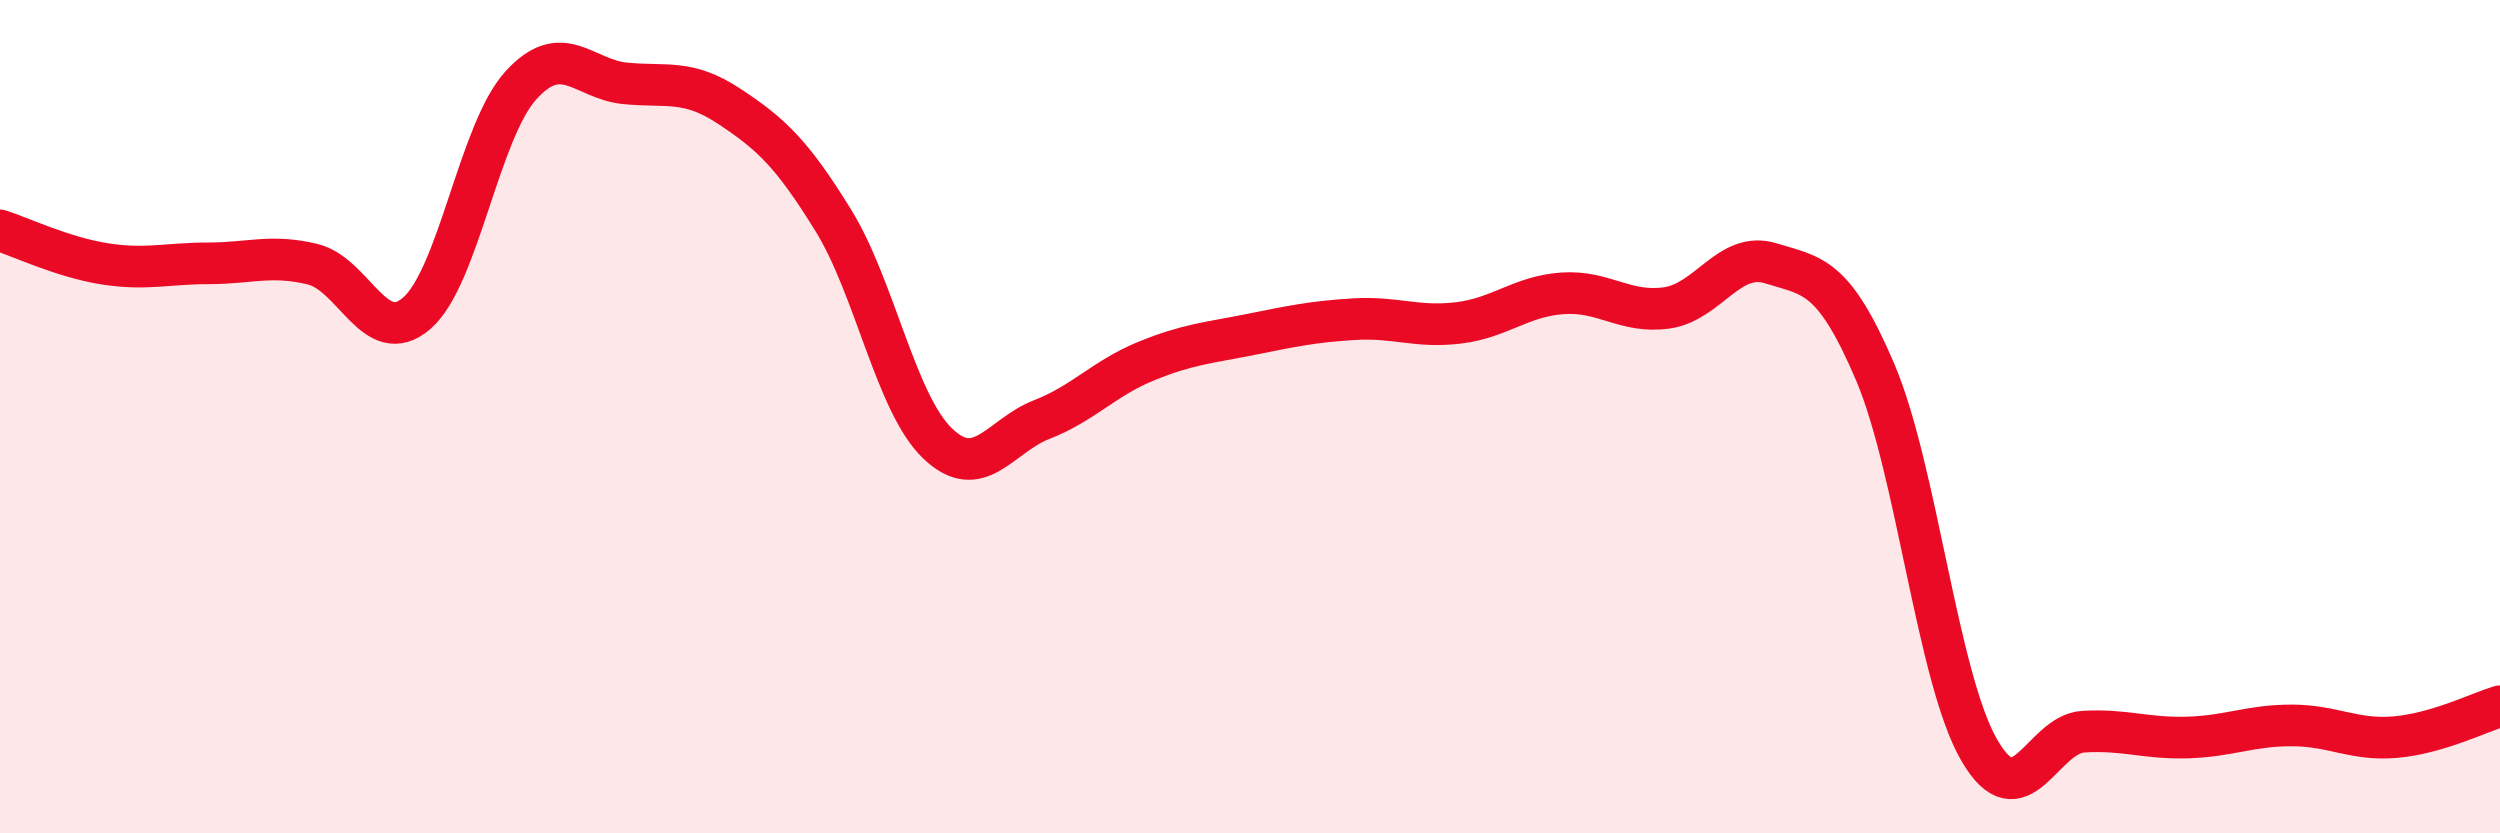
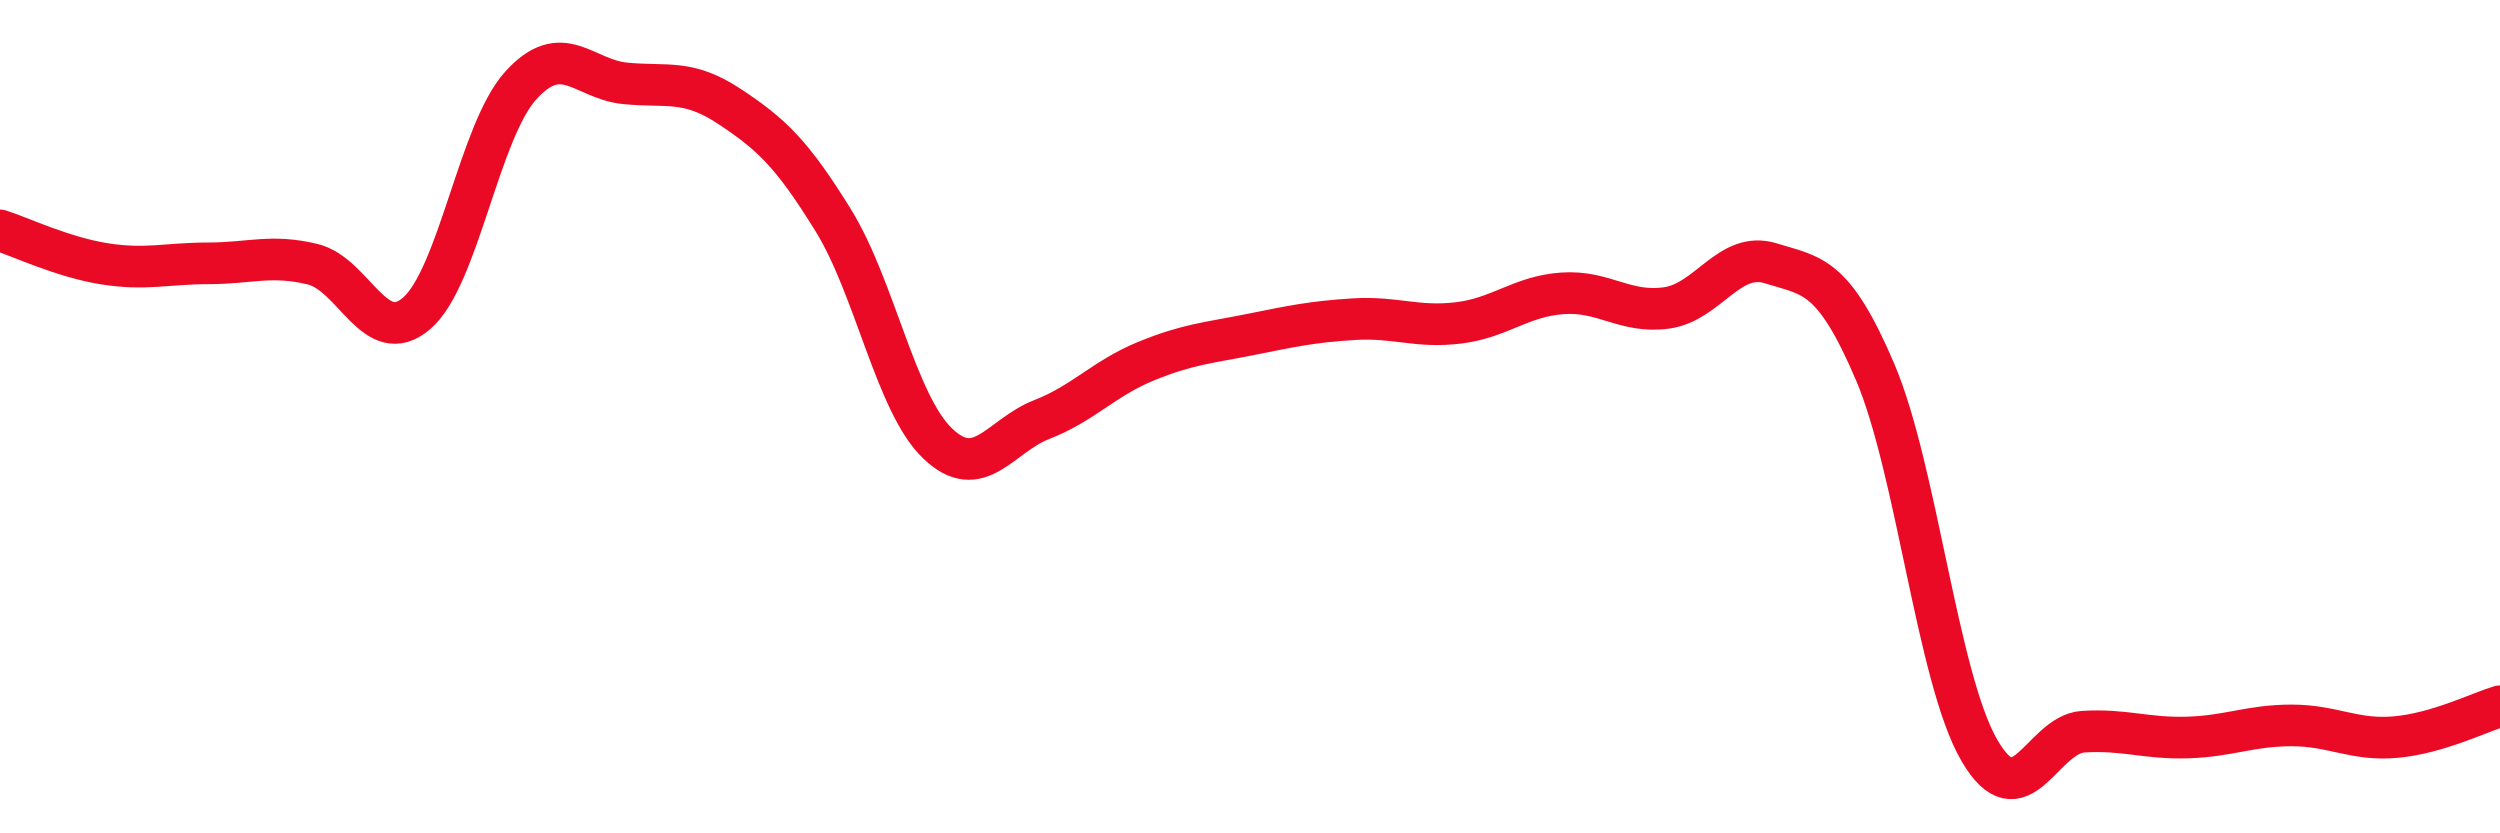
<svg xmlns="http://www.w3.org/2000/svg" width="60" height="20" viewBox="0 0 60 20">
-   <path d="M 0,5.53 C 0.5,5.69 1.5,6.17 2.5,6.33 C 3.5,6.49 4,6.32 5,6.32 C 6,6.32 6.5,6.1 7.5,6.34 C 8.5,6.58 9,8.38 10,7.52 C 11,6.66 11.5,3.15 12.5,2.05 C 13.5,0.95 14,1.9 15,2 C 16,2.1 16.5,1.89 17.5,2.55 C 18.5,3.21 19,3.67 20,5.29 C 21,6.91 21.5,9.68 22.5,10.64 C 23.5,11.6 24,10.46 25,10.07 C 26,9.68 26.5,9.08 27.5,8.67 C 28.5,8.26 29,8.23 30,8.03 C 31,7.83 31.5,7.72 32.5,7.66 C 33.5,7.6 34,7.87 35,7.75 C 36,7.63 36.5,7.11 37.5,7.04 C 38.5,6.97 39,7.53 40,7.39 C 41,7.25 41.5,6.01 42.5,6.32 C 43.5,6.63 44,6.58 45,8.92 C 46,11.26 46.5,16.27 47.5,18 C 48.5,19.73 49,17.62 50,17.56 C 51,17.5 51.5,17.73 52.5,17.7 C 53.5,17.67 54,17.41 55,17.41 C 56,17.41 56.5,17.78 57.5,17.69 C 58.5,17.6 59.5,17.1 60,16.95L60 20L0 20Z" fill="#EB0A25" opacity="0.1" stroke-linecap="round" stroke-linejoin="round" />
  <path d="M 0,5.53 C 0.5,5.69 1.5,6.17 2.5,6.33 C 3.5,6.49 4,6.32 5,6.32 C 6,6.32 6.5,6.1 7.5,6.34 C 8.5,6.58 9,8.38 10,7.52 C 11,6.66 11.5,3.15 12.5,2.05 C 13.5,0.95 14,1.9 15,2 C 16,2.1 16.5,1.89 17.5,2.55 C 18.5,3.21 19,3.67 20,5.29 C 21,6.91 21.5,9.68 22.5,10.64 C 23.5,11.6 24,10.46 25,10.07 C 26,9.68 26.5,9.08 27.5,8.67 C 28.5,8.26 29,8.23 30,8.03 C 31,7.83 31.5,7.72 32.5,7.66 C 33.5,7.6 34,7.87 35,7.75 C 36,7.63 36.5,7.11 37.5,7.04 C 38.5,6.97 39,7.53 40,7.39 C 41,7.25 41.5,6.01 42.5,6.32 C 43.5,6.63 44,6.58 45,8.92 C 46,11.26 46.5,16.27 47.5,18 C 48.5,19.73 49,17.62 50,17.56 C 51,17.5 51.5,17.73 52.5,17.7 C 53.5,17.67 54,17.41 55,17.41 C 56,17.41 56.5,17.78 57.5,17.69 C 58.5,17.6 59.5,17.1 60,16.95" stroke="#EB0A25" stroke-width="1" fill="none" stroke-linecap="round" stroke-linejoin="round" />
</svg>